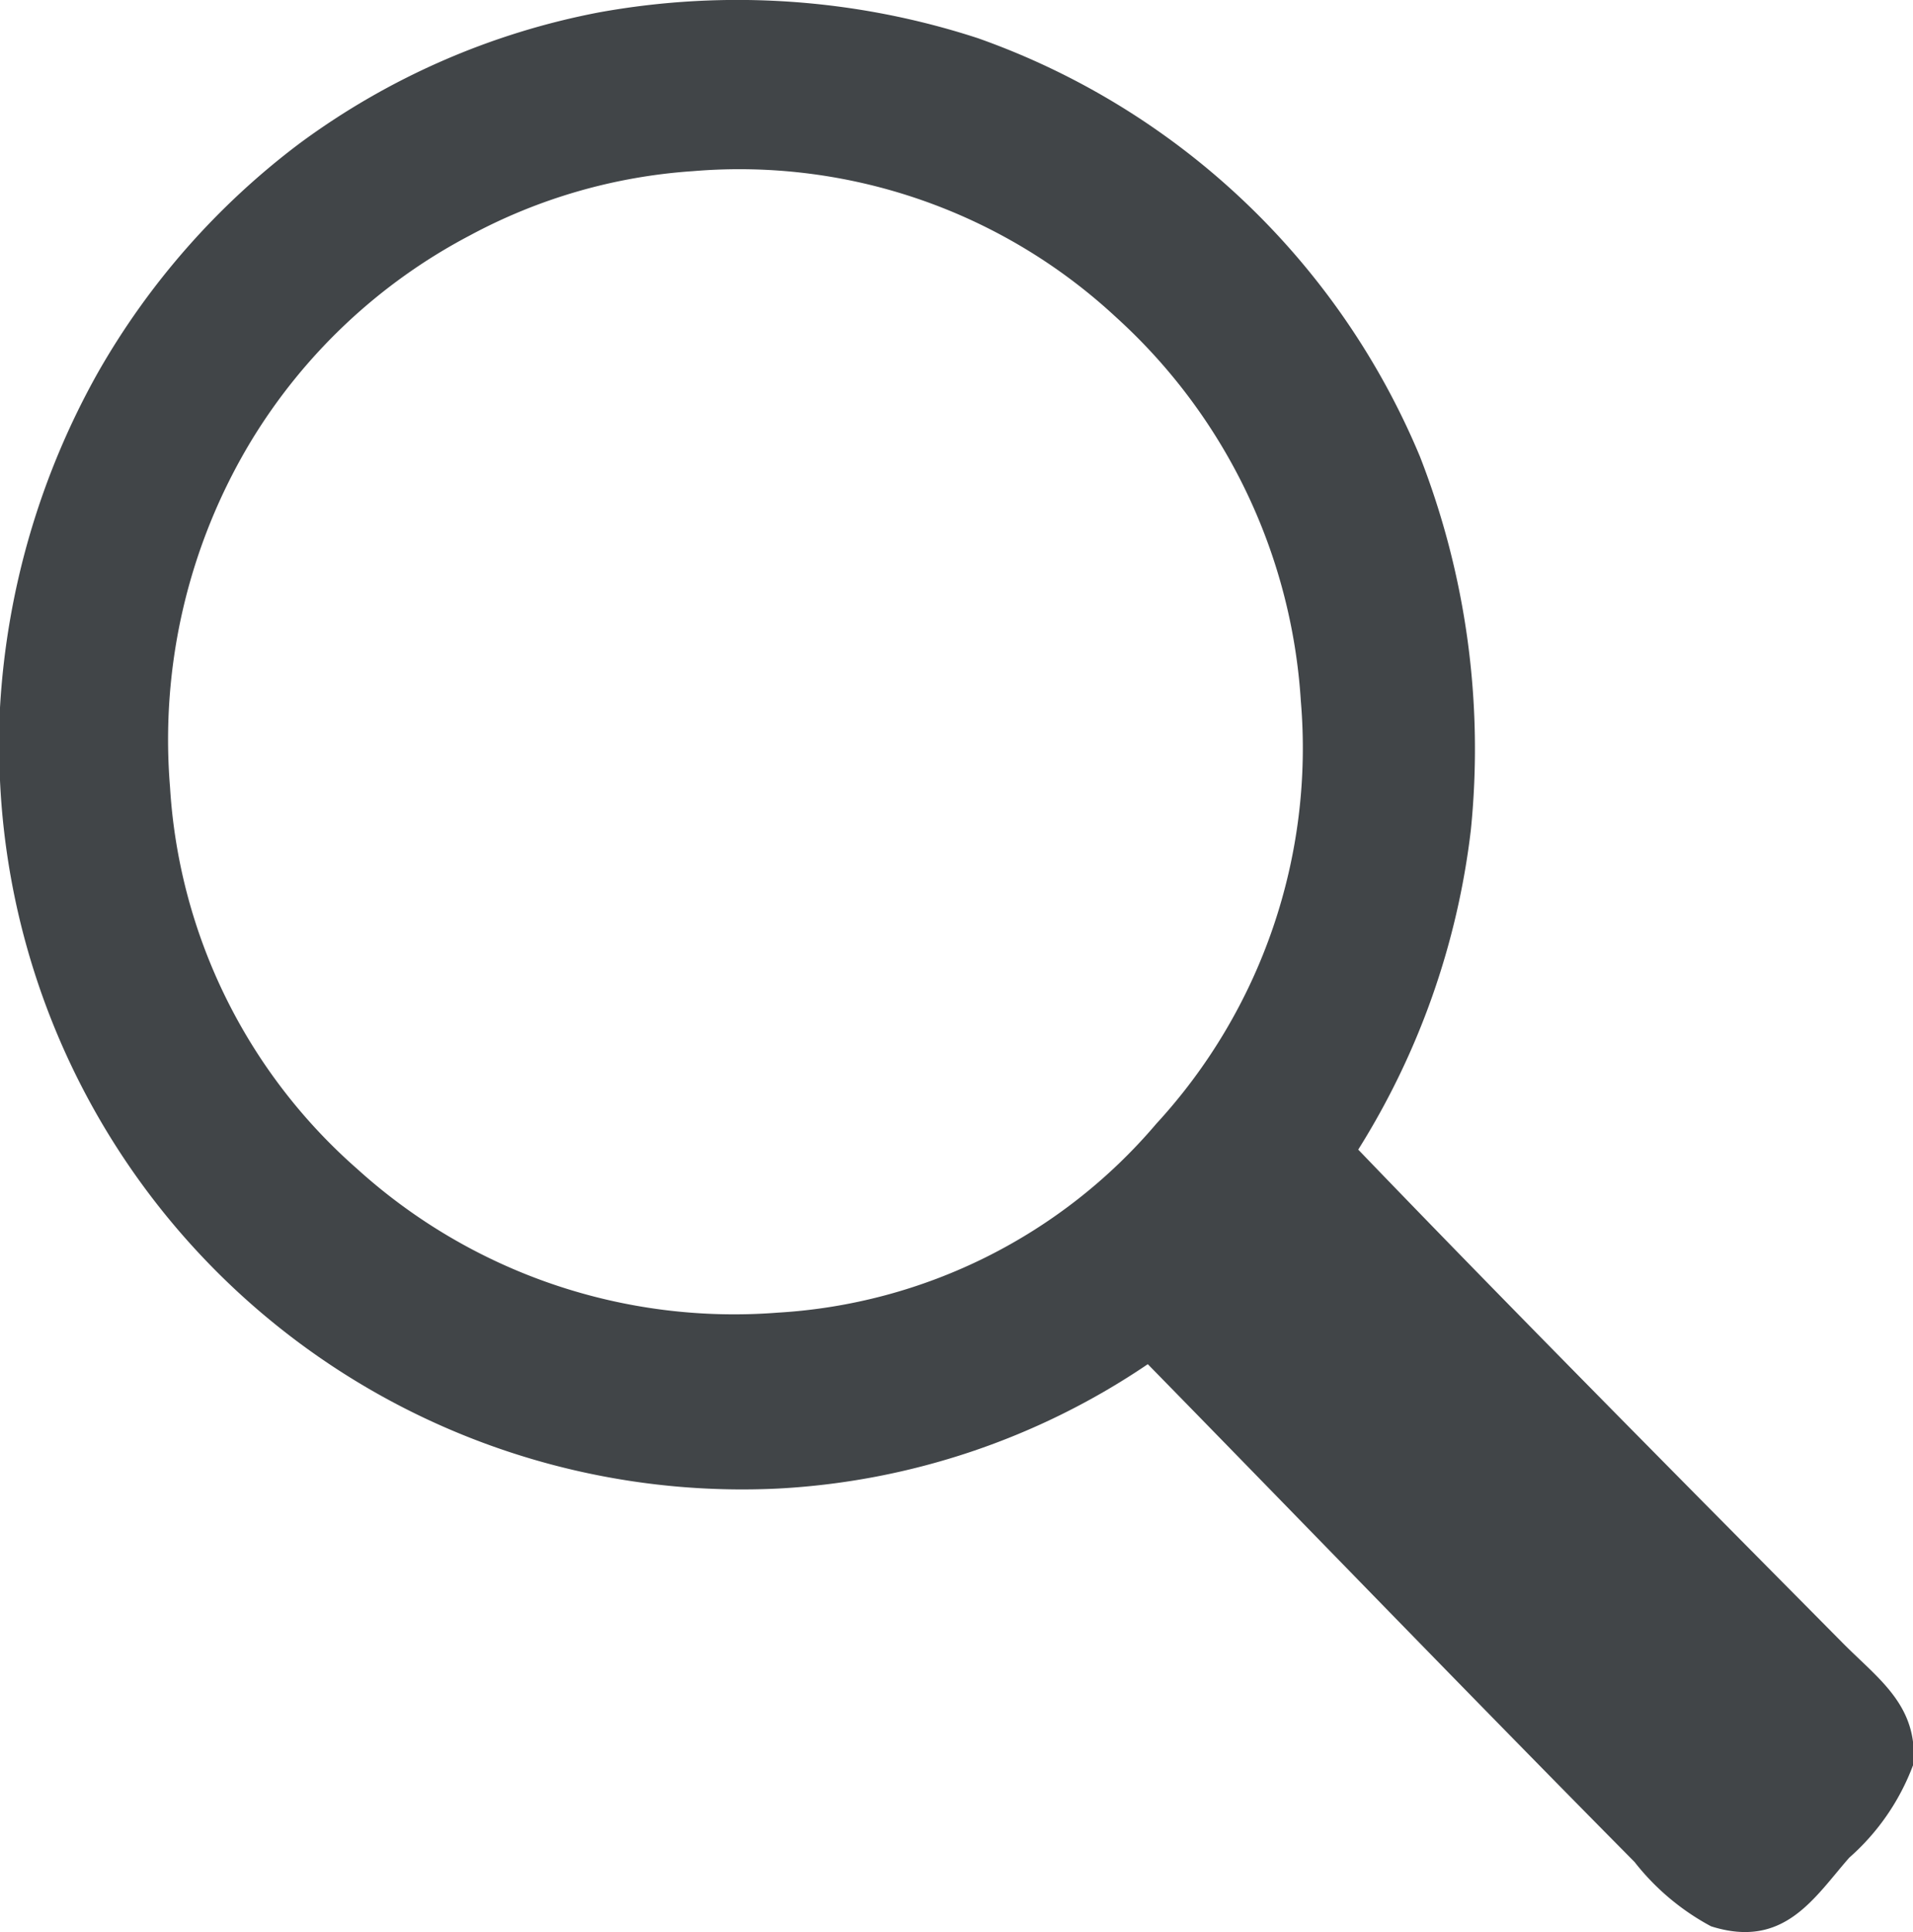
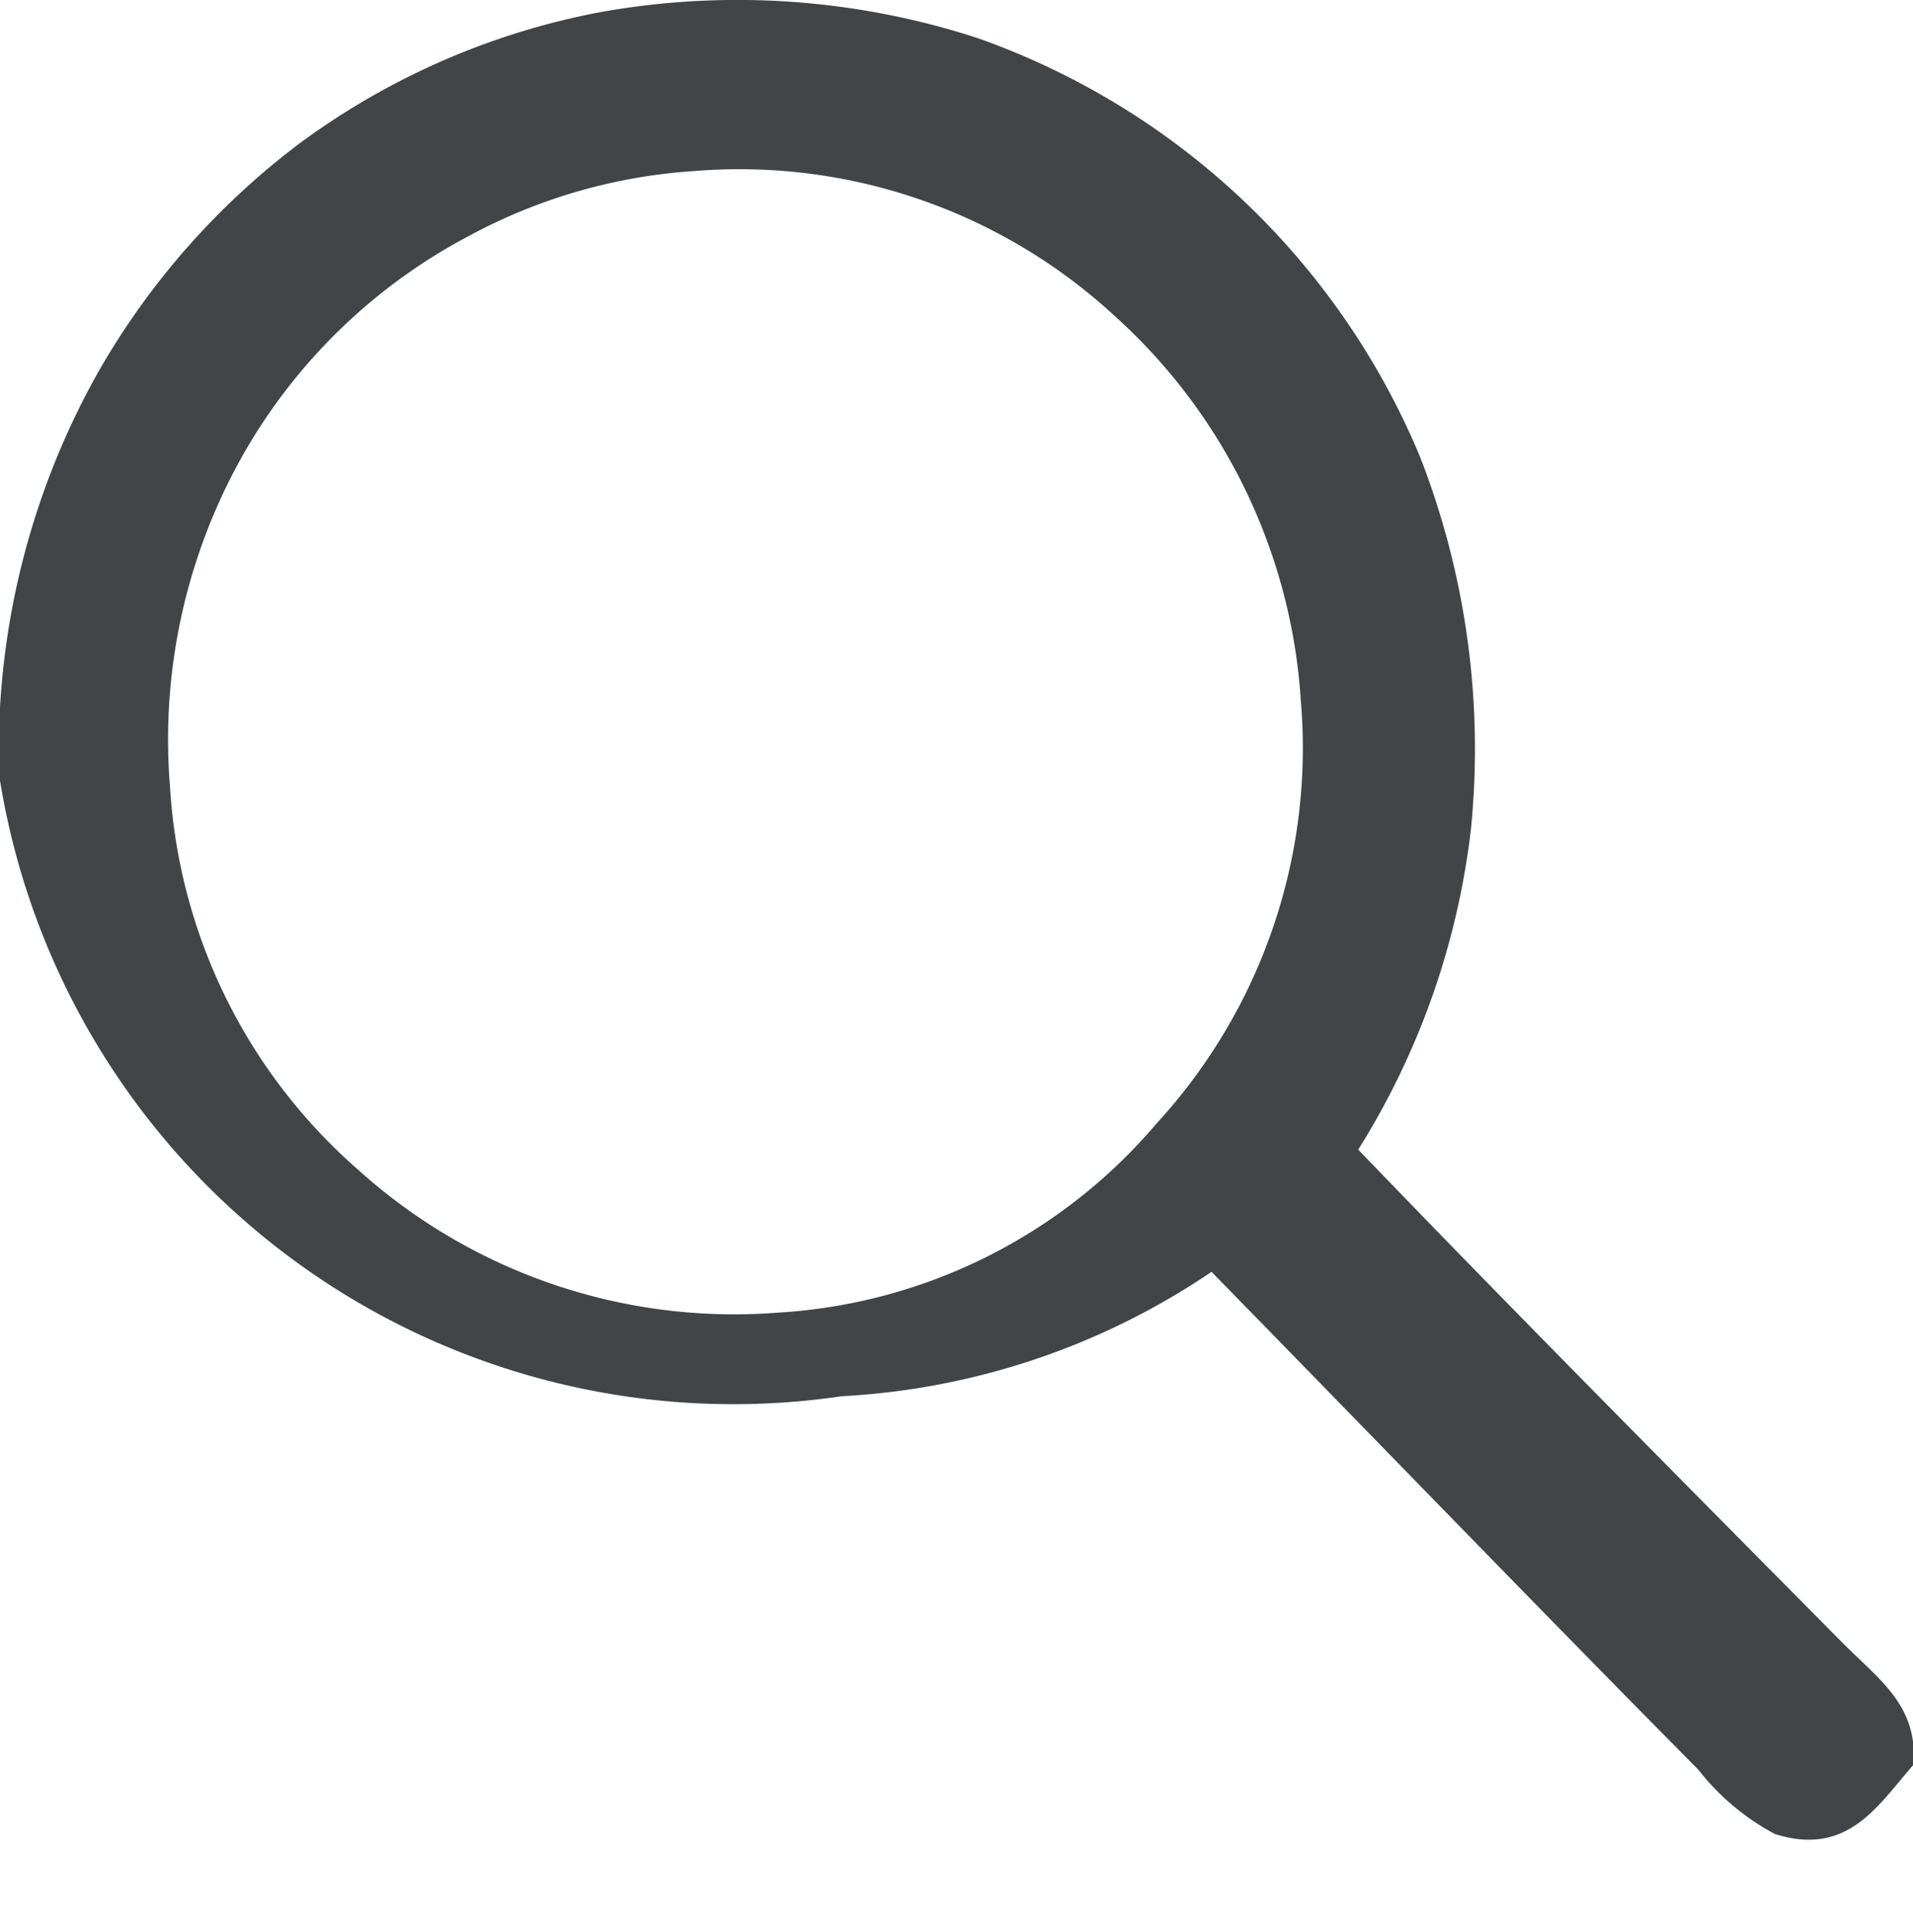
<svg xmlns="http://www.w3.org/2000/svg" viewBox="0 0 16 16.154">
  <defs>
    <style>.cls-1{fill:#414548;}</style>
  </defs>
  <g id="Livello_2">
    <g id="Livello_1-2">
-       <path class="cls-1" d="M3.929,1.969A4.689,4.689,0,0,0,2.098,3.691,4.834,4.834,0,0,0,1.422,6.58,4.616,4.616,0,0,0,2.987,9.773a4.696,4.696,0,0,0,3.52,1.202A4.5,4.5,0,0,0,9.671,9.396,4.638,4.638,0,0,0,10.88,5.862,4.729,4.729,0,0,0,9.333,2.651a4.629,4.629,0,0,0-3.537-1.22,4.581,4.581,0,0,0-1.867.538M16,14.563v.197a1.929,1.929,0,0,1-.533.772c-.293.333-.544.768-1.156.574a2.024,2.024,0,0,1-.64-.538c-1.346-1.359-2.777-2.84-4.071-4.162a6.086,6.086,0,0,1-3.093,1.04A6.214,6.214,0,0,1,0,6.526v-.61A6.472,6.472,0,0,1,.818,3.117,6.301,6.301,0,0,1,2.507,1.198,6.156,6.156,0,0,1,5.013.103,6.488,6.488,0,0,1,8.178.319a6.27,6.27,0,0,1,3.698,3.498,6.723,6.723,0,0,1,.426,3.122,6.438,6.438,0,0,1-.942,2.673c1.287,1.338,2.7,2.76,4.053,4.126.26.262.54.46.587.825" />
+       <path class="cls-1" d="M3.929,1.969A4.689,4.689,0,0,0,2.098,3.691,4.834,4.834,0,0,0,1.422,6.58,4.616,4.616,0,0,0,2.987,9.773a4.696,4.696,0,0,0,3.52,1.202A4.5,4.5,0,0,0,9.671,9.396,4.638,4.638,0,0,0,10.88,5.862,4.729,4.729,0,0,0,9.333,2.651a4.629,4.629,0,0,0-3.537-1.22,4.581,4.581,0,0,0-1.867.538M16,14.563v.197c-.293.333-.544.768-1.156.574a2.024,2.024,0,0,1-.64-.538c-1.346-1.359-2.777-2.84-4.071-4.162a6.086,6.086,0,0,1-3.093,1.04A6.214,6.214,0,0,1,0,6.526v-.61A6.472,6.472,0,0,1,.818,3.117,6.301,6.301,0,0,1,2.507,1.198,6.156,6.156,0,0,1,5.013.103,6.488,6.488,0,0,1,8.178.319a6.27,6.27,0,0,1,3.698,3.498,6.723,6.723,0,0,1,.426,3.122,6.438,6.438,0,0,1-.942,2.673c1.287,1.338,2.7,2.76,4.053,4.126.26.262.54.46.587.825" />
    </g>
  </g>
</svg>